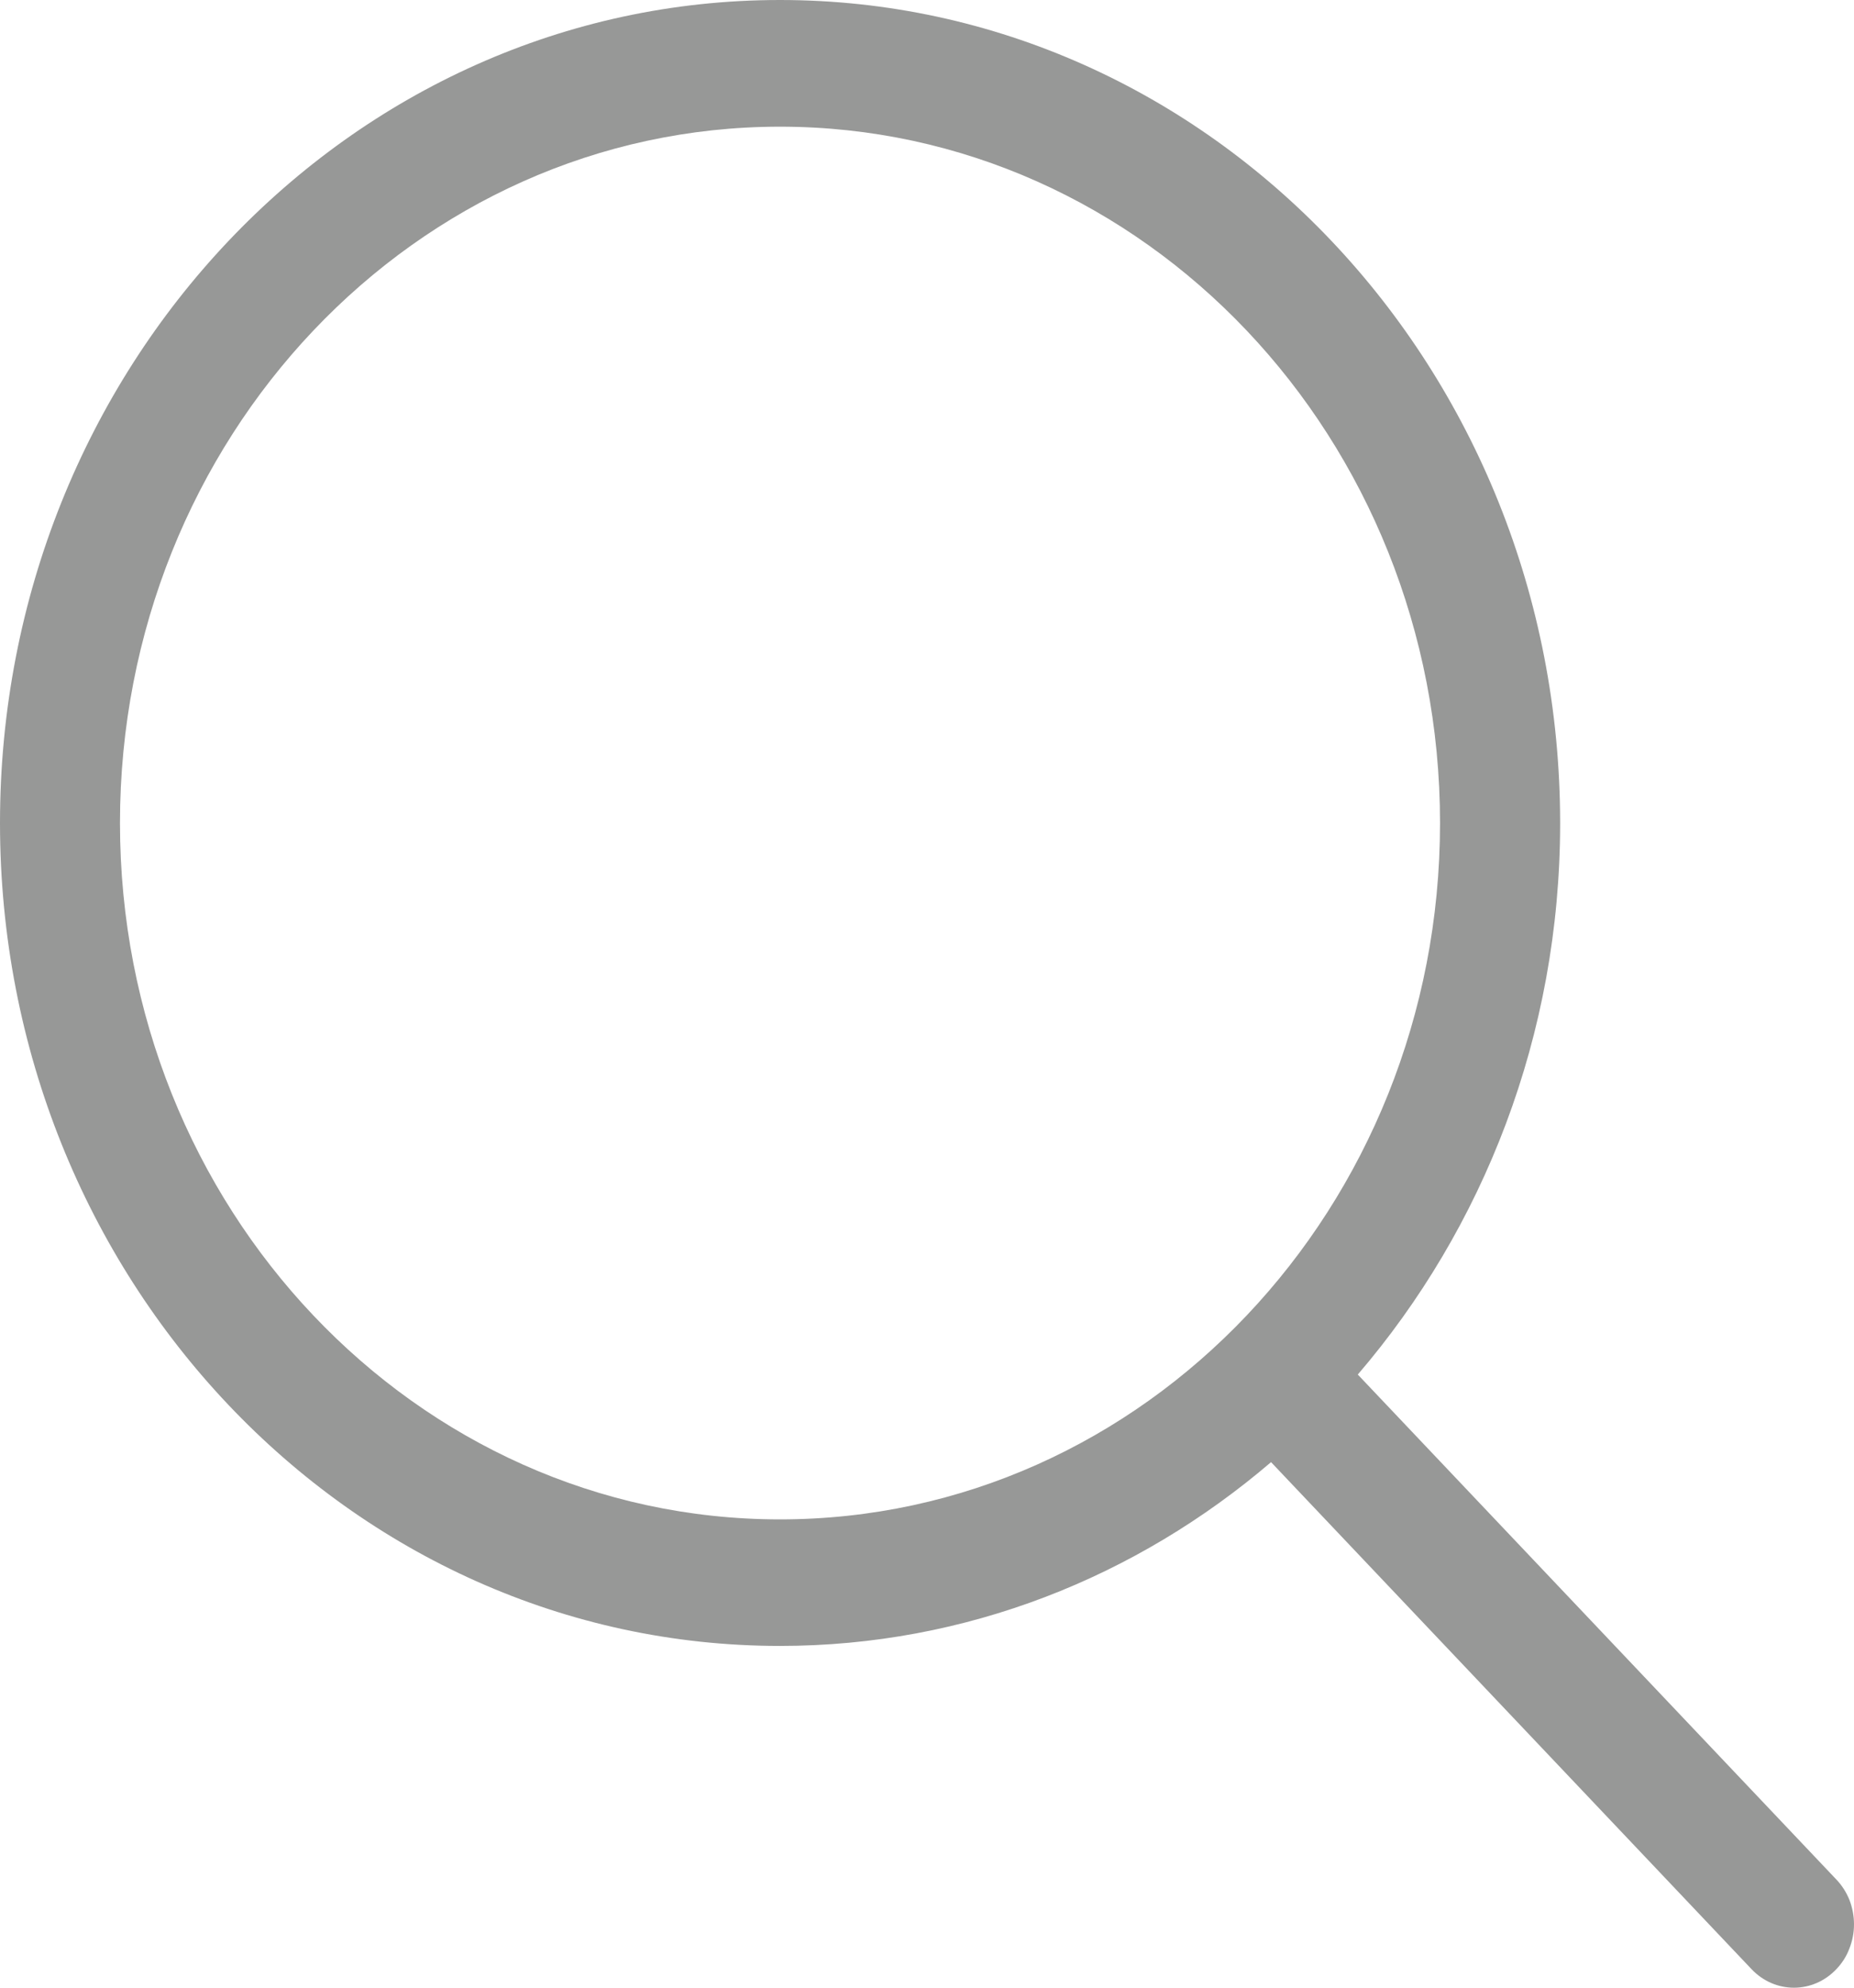
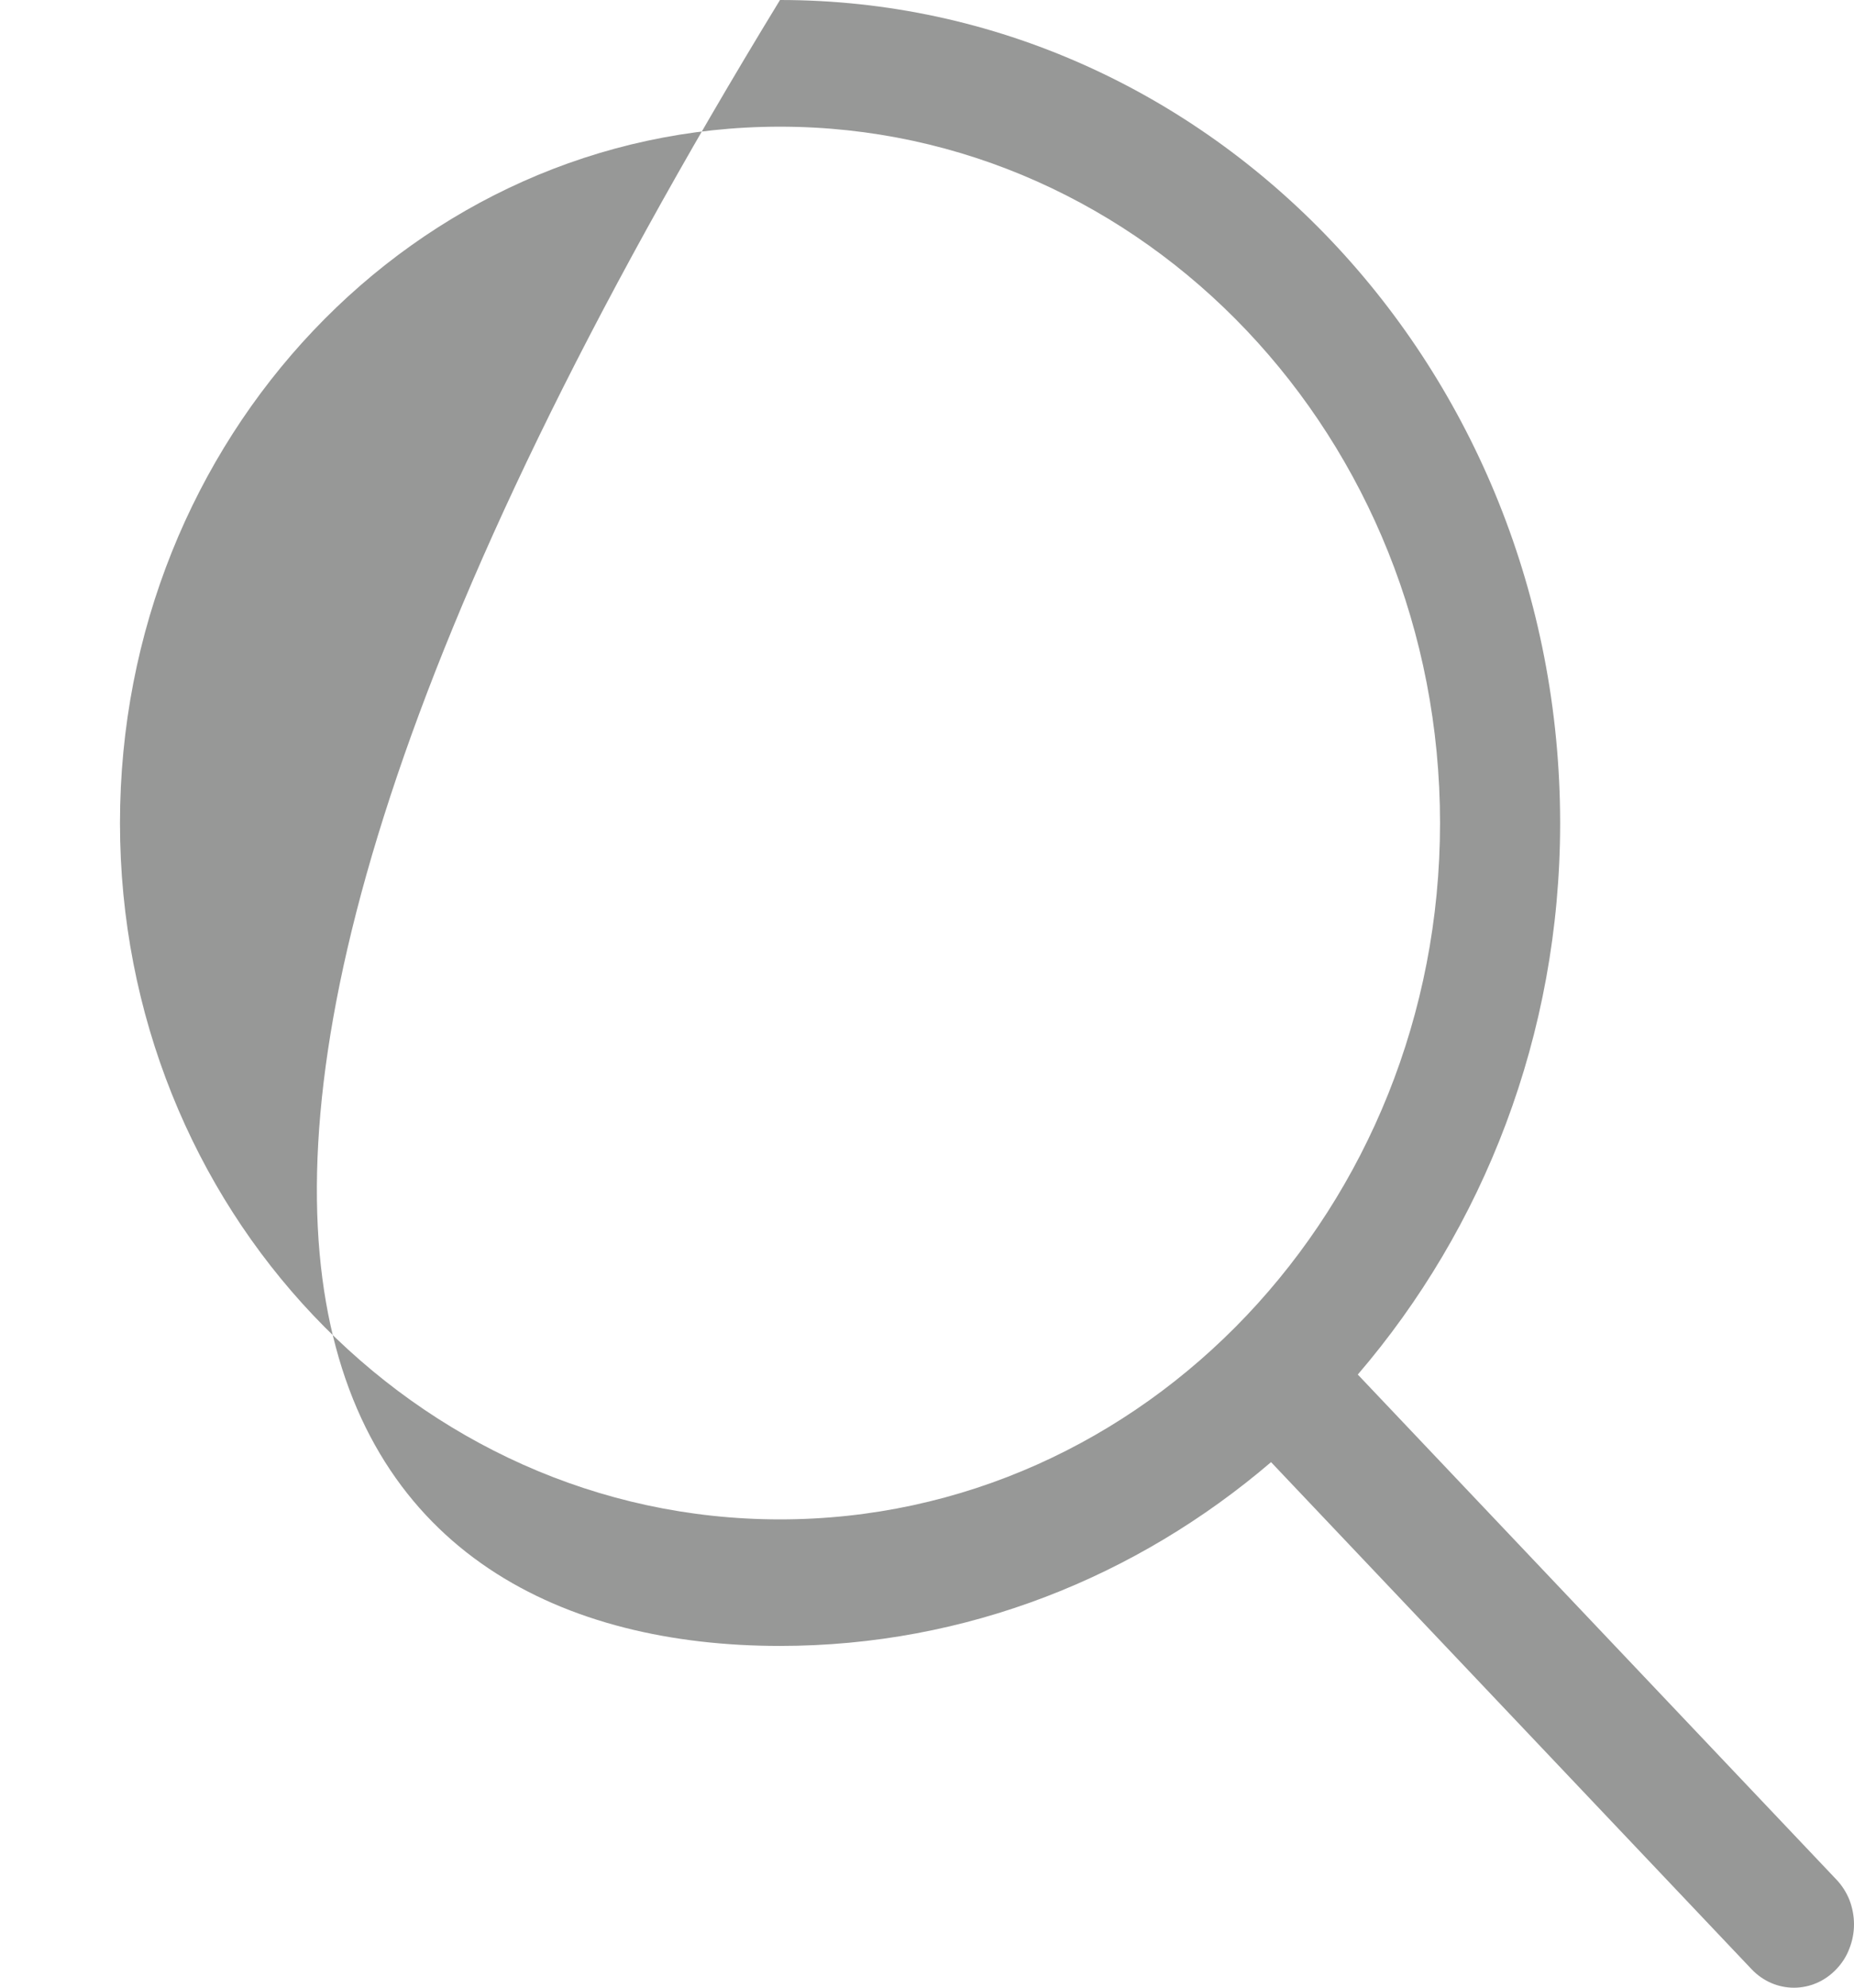
<svg xmlns="http://www.w3.org/2000/svg" width="14" height="15" viewBox="0 0 14 15" fill="none">
-   <path d="M13.867 14.184L10.253 10.373C11.199 9.271 11.781 7.814 11.781 6.211C11.78 2.78 9.143 0 5.89 0C2.637 0 0 2.78 0 6.211C0 9.641 2.637 12.421 5.89 12.421C7.296 12.421 8.585 11.9 9.598 11.034L13.226 14.86C13.403 15.047 13.69 15.047 13.867 14.86C13.909 14.816 13.943 14.764 13.965 14.705C13.988 14.647 14 14.585 14 14.522C14 14.459 13.988 14.397 13.966 14.339C13.943 14.281 13.909 14.228 13.867 14.184ZM5.89 11.466C3.138 11.466 0.906 9.113 0.906 6.211C0.906 3.308 3.138 0.956 5.89 0.956C8.643 0.956 10.874 3.308 10.874 6.211C10.874 9.113 8.643 11.466 5.89 11.466Z" fill="#979897" />
+   <path d="M13.867 14.184L10.253 10.373C11.199 9.271 11.781 7.814 11.781 6.211C11.78 2.78 9.143 0 5.89 0C0 9.641 2.637 12.421 5.89 12.421C7.296 12.421 8.585 11.9 9.598 11.034L13.226 14.86C13.403 15.047 13.69 15.047 13.867 14.86C13.909 14.816 13.943 14.764 13.965 14.705C13.988 14.647 14 14.585 14 14.522C14 14.459 13.988 14.397 13.966 14.339C13.943 14.281 13.909 14.228 13.867 14.184ZM5.89 11.466C3.138 11.466 0.906 9.113 0.906 6.211C0.906 3.308 3.138 0.956 5.89 0.956C8.643 0.956 10.874 3.308 10.874 6.211C10.874 9.113 8.643 11.466 5.89 11.466Z" fill="#979897" />
</svg>